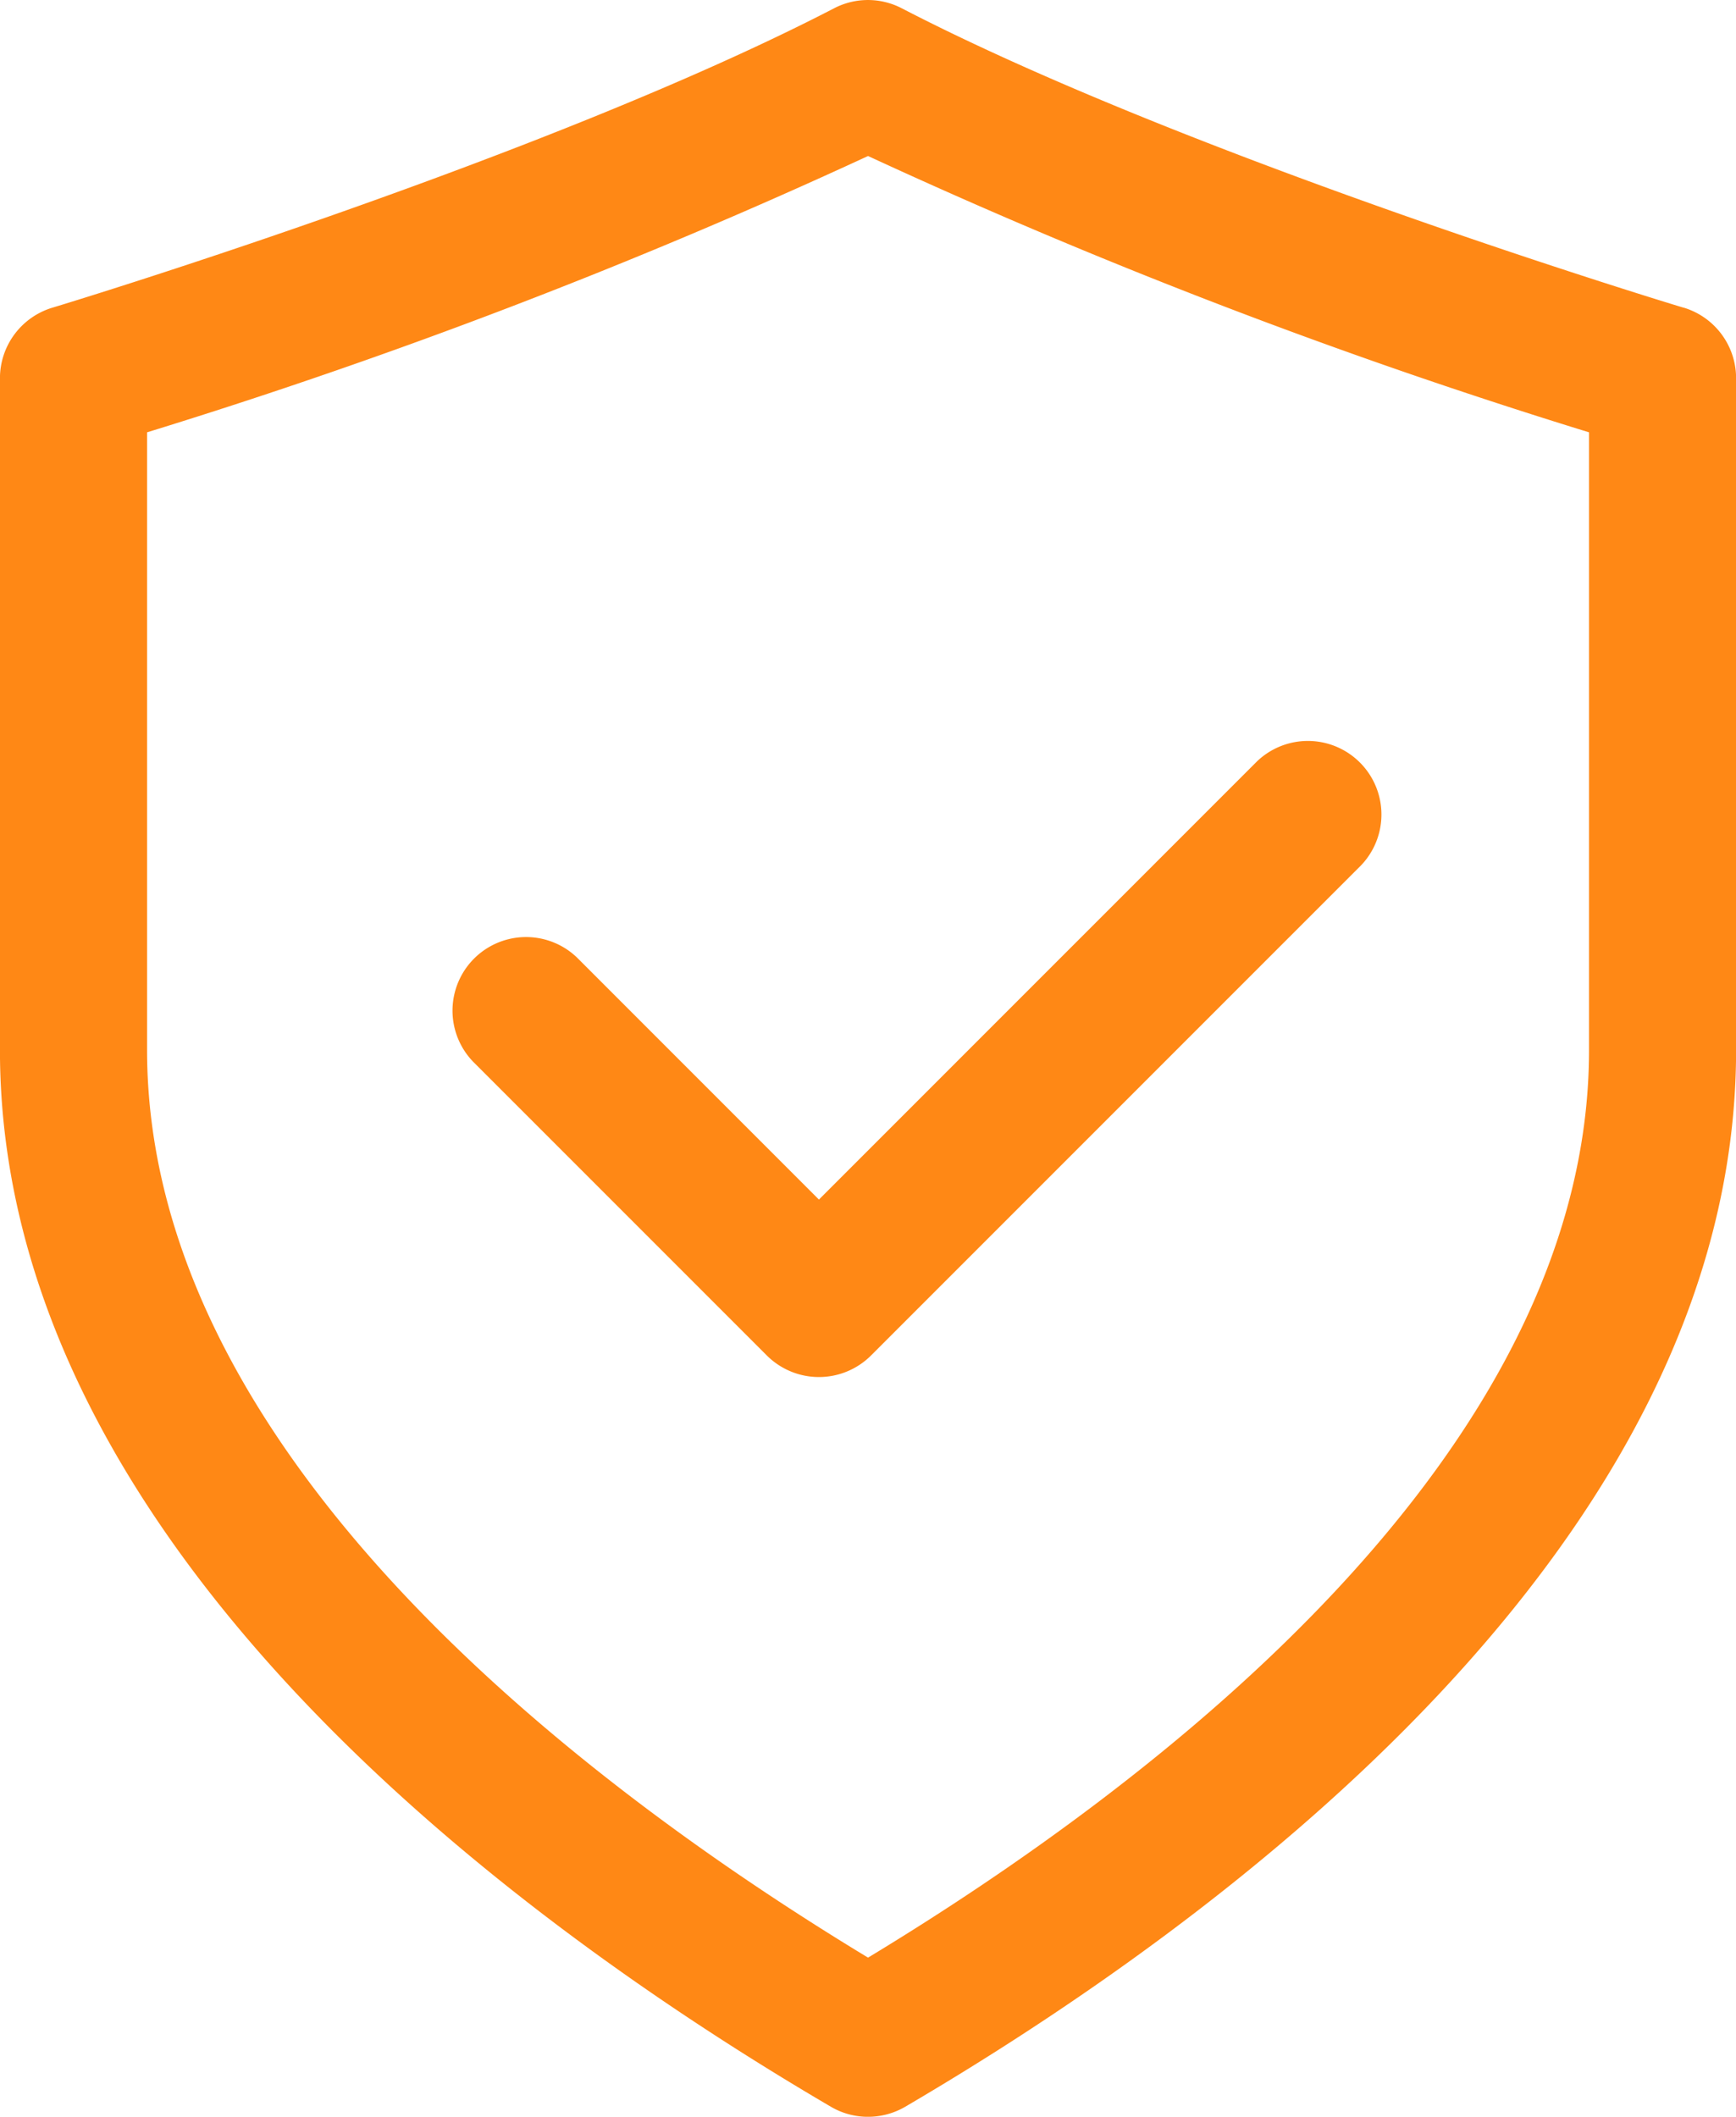
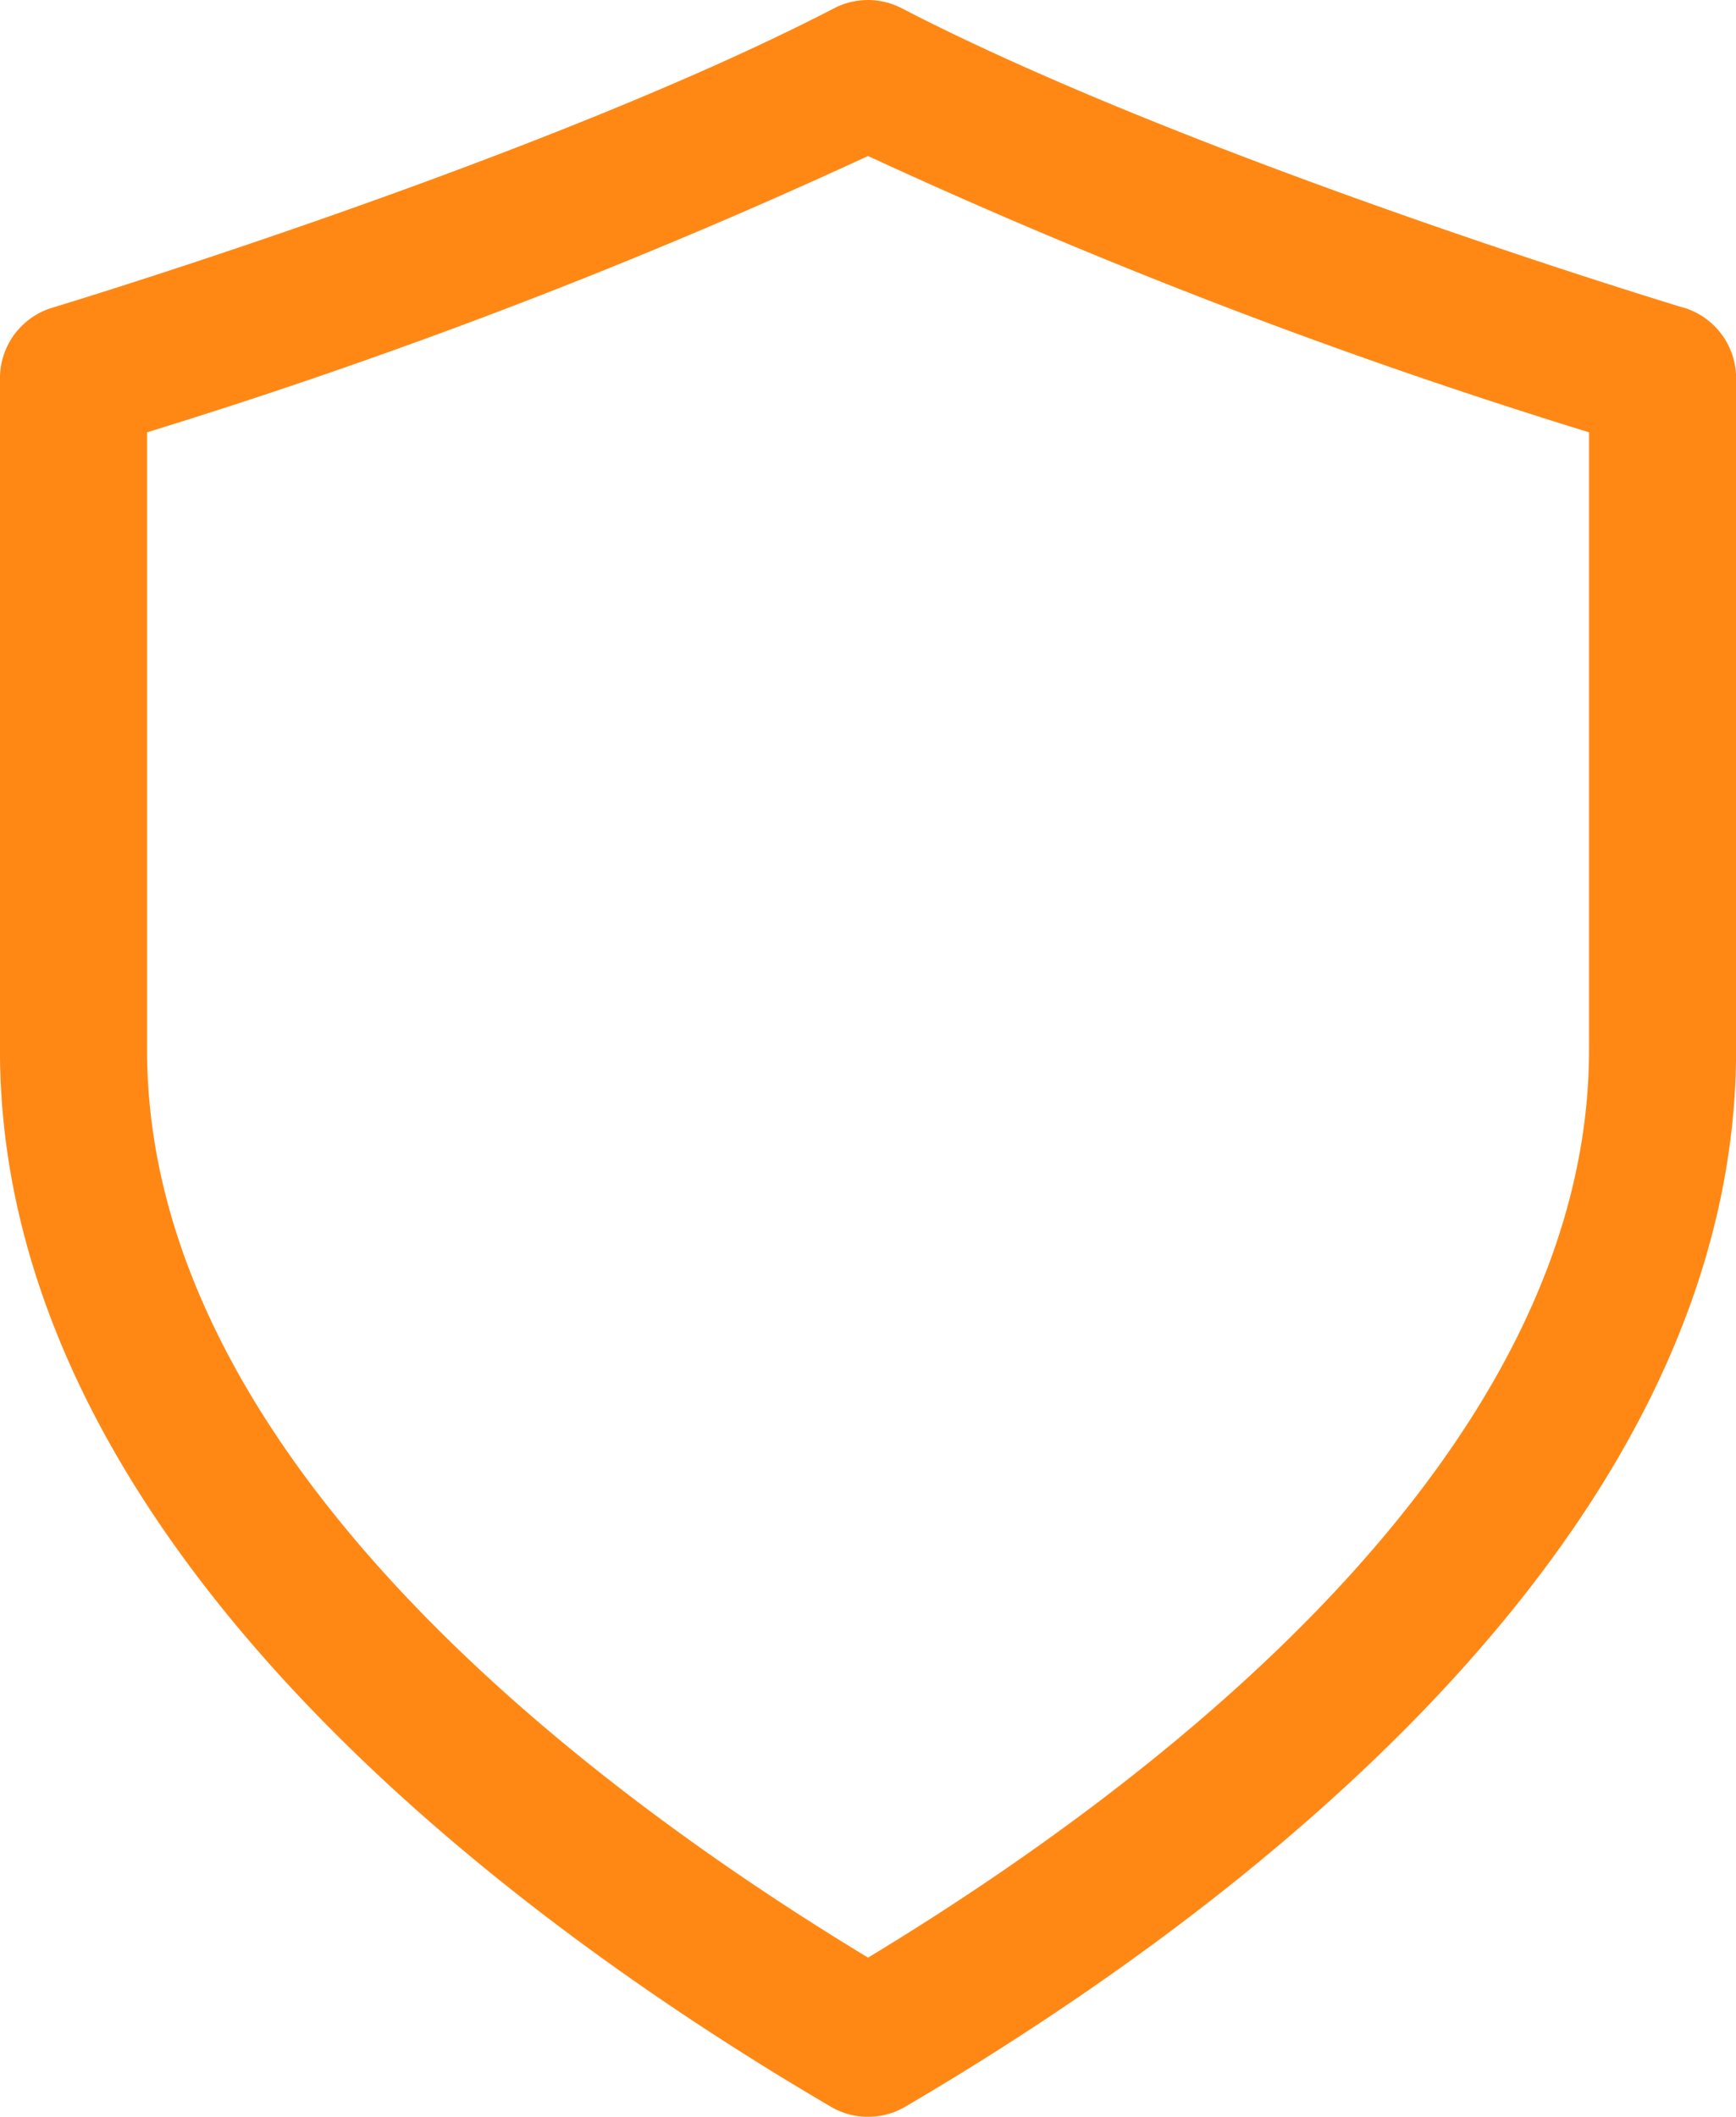
<svg xmlns="http://www.w3.org/2000/svg" id="Grupo_16701" data-name="Grupo 16701" width="37.24" height="45.398" viewBox="0 0 37.24 45.398">
  <g id="shield-check">
-     <path id="Trazado_23004" data-name="Trazado 23004" d="M599.193,12.212a1.578,1.578,0,0,0-2.231,2.231l6.309,6.309a1.582,1.582,0,0,0,2.231,0l10.515-10.515a1.578,1.578,0,0,0-2.231-2.231l-9.4,9.4Z" transform="translate(-586.819 8.321)" fill="#ff8815" />
    <path id="Trazado_23028" data-name="Trazado 23028" d="M628.015,6.6c-.105-.029-10.54-3.192-16.776-6.423a1.574,1.574,0,0,0-1.449,0c-6.234,3.23-16.669,6.393-16.774,6.423a1.581,1.581,0,0,0-1.121,1.51v14.41c0,10.639,11.167,18.765,17.823,22.662a1.567,1.567,0,0,0,.8.217,1.583,1.583,0,0,0,.795-.215c6.656-3.9,17.825-12.025,17.825-22.664V8.109a1.581,1.581,0,0,0-1.121-1.51m-2.034,15.92c0,8.679-9.339,15.76-15.466,19.466-6.126-3.708-15.466-10.786-15.466-19.466V9.272a123.394,123.394,0,0,0,15.466-5.926,123.264,123.264,0,0,0,15.466,5.926Z" transform="translate(-591.896 0)" fill="#ff8815" />
  </g>
</svg>